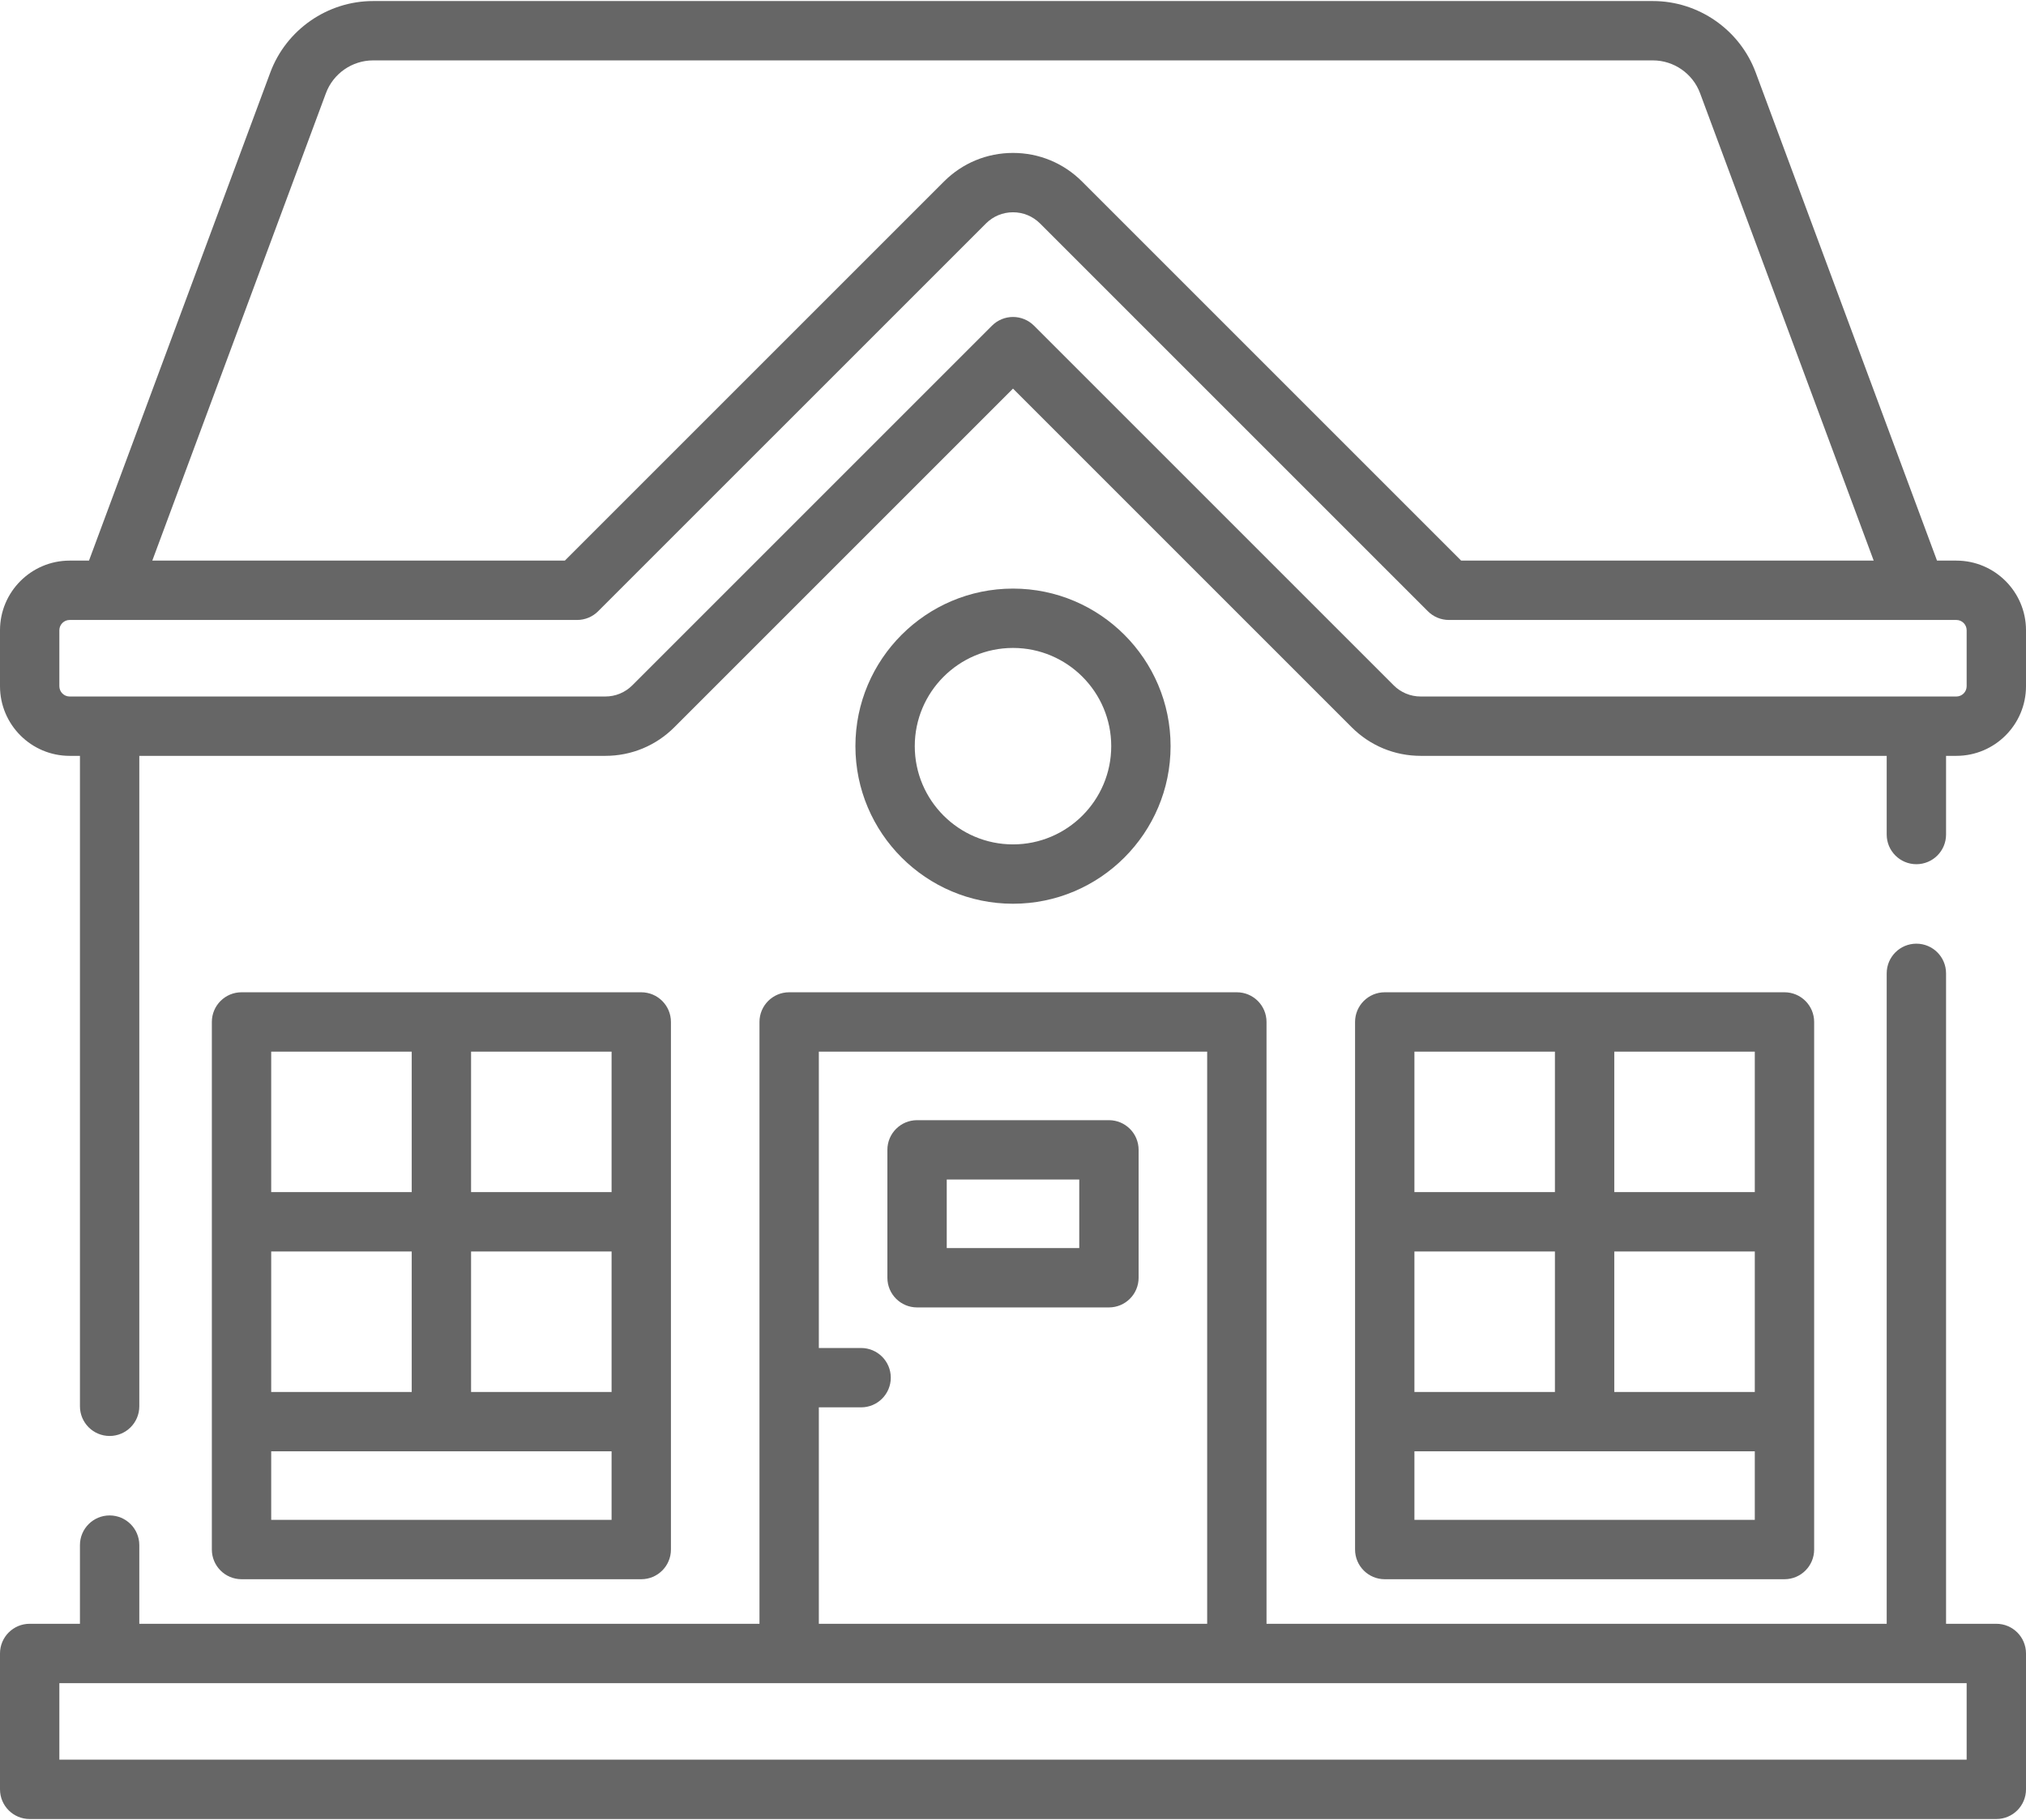
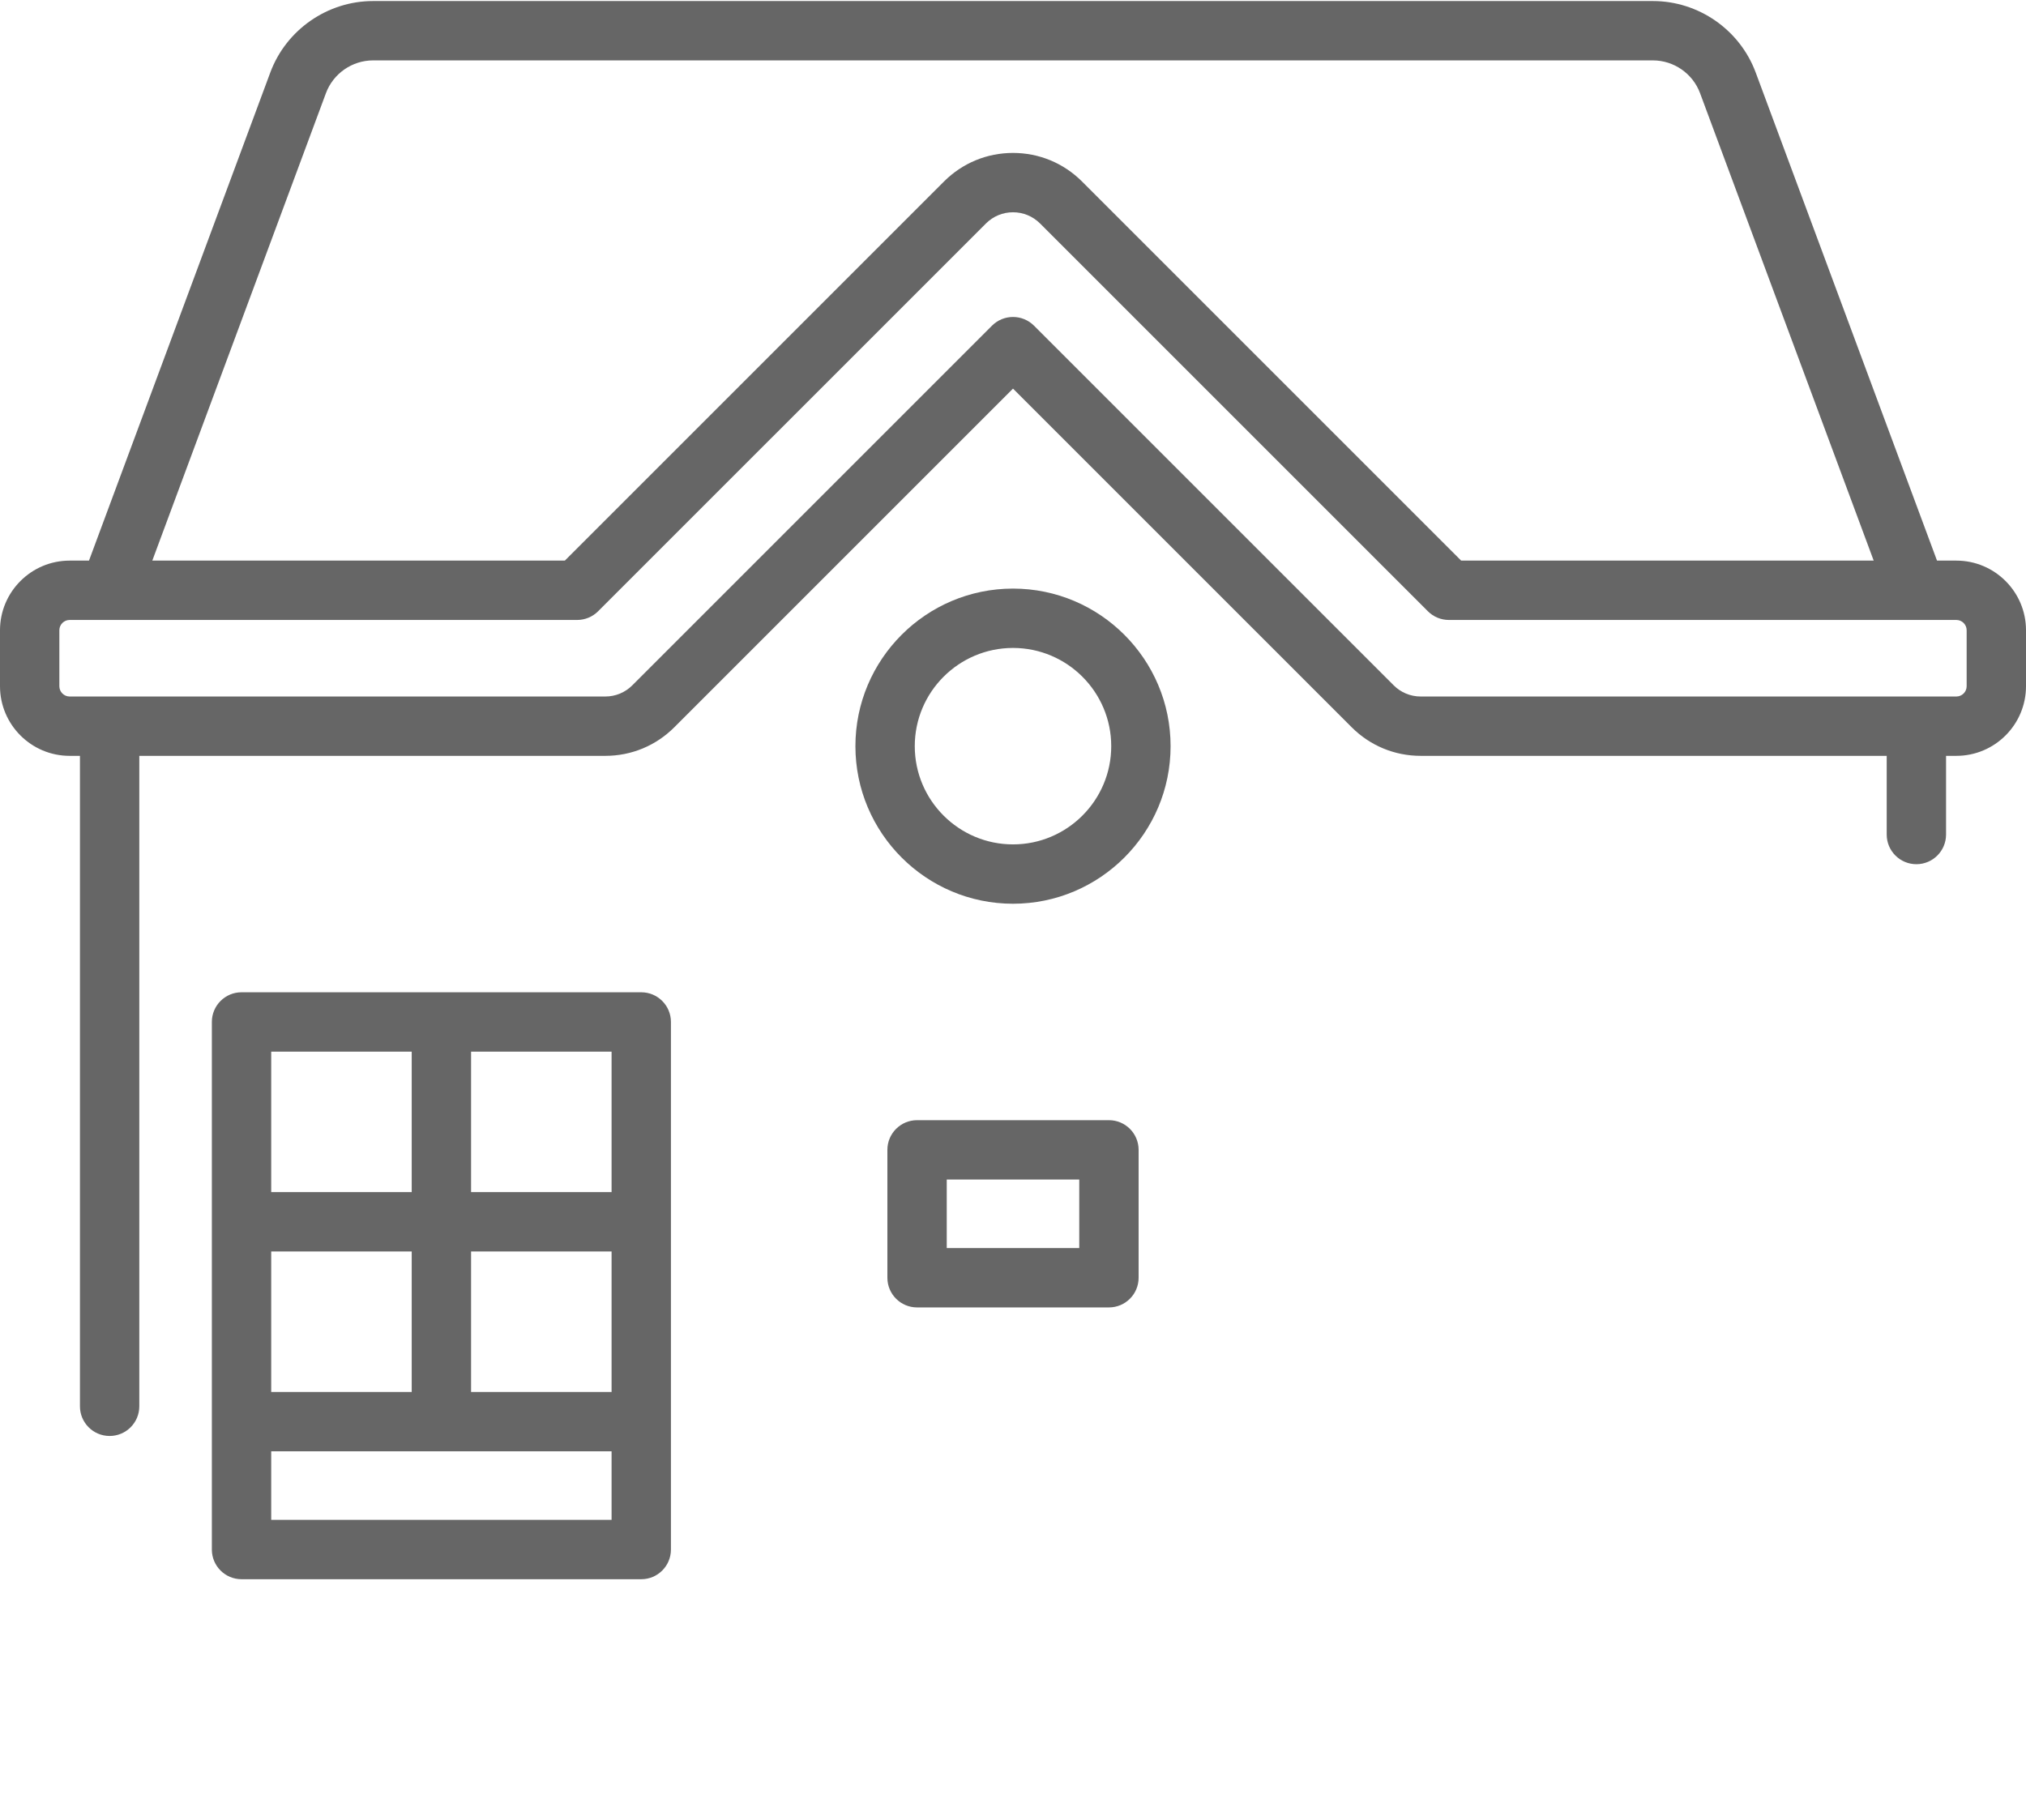
<svg xmlns="http://www.w3.org/2000/svg" width="512px" height="460px" viewBox="0 0 512 460" version="1.1">
  <title>Group 21</title>
  <desc>Created with Sketch.</desc>
  <g id="Page-1" stroke="none" stroke-width="1" fill="none" fill-rule="evenodd">
    <g id="Artboard" transform="translate(-1861, -942)" fill="#666666" fill-rule="nonzero">
      <g id="Group-21" transform="translate(1861, 942.264)">
        <path d="M494.398,141.423 L489.511,141.423 L443.69,18.058 C439.678,7.257 429.242,-1.70530257e-13 417.72,-1.70530257e-13 L94.279,-1.70530257e-13 C82.758,-1.70530257e-13 72.321,7.257 68.309,18.058 L22.489,141.423 L17.602,141.423 C7.896,141.423 1.87583282e-12,149.319 1.87583282e-12,159.025 L1.87583282e-12,173.167 C1.87583282e-12,182.873 7.896,190.769 17.602,190.769 L20.204,190.769 L20.204,355.159 C20.204,359.301 23.561,362.659 27.704,362.659 C31.847,362.659 35.204,359.301 35.204,355.159 L35.204,190.769 L152.964,190.769 C159.554,190.769 165.75,188.203 170.411,183.542 L256,97.951 L341.591,183.542 C346.251,188.202 352.447,190.768 359.037,190.768 L476.797,190.768 L476.797,210.652 C476.797,214.794 480.154,218.152 484.297,218.152 C488.44,218.152 491.797,214.794 491.797,210.652 L491.797,190.768 L494.399,190.768 C504.104,190.768 512.001,182.872 512.001,173.166 L512.001,159.024 C512.001,149.319 504.104,141.423 494.398,141.423 Z M82.37,23.28 C84.21,18.327 88.996,15 94.279,15 L417.72,15 C423.003,15 427.789,18.328 429.629,23.28 L473.51,141.423 L369.257,141.423 L273.446,45.613 C268.786,40.953 262.591,38.386 256,38.386 C249.409,38.386 243.214,40.952 238.554,45.613 L142.743,141.423 L38.489,141.423 L82.37,23.28 Z M497.002,173.167 C497.002,174.602 495.833,175.769 494.398,175.769 L359.037,175.769 C356.453,175.769 354.023,174.763 352.197,172.936 L261.303,82.042 C259.896,80.635 257.989,79.845 255.999,79.845 C254.009,79.845 252.103,80.635 250.695,82.042 L159.802,172.936 C157.975,174.763 155.545,175.769 152.961,175.769 L17.602,175.769 C16.167,175.769 15,174.602 15,173.167 L15,159.025 C15,157.59 16.167,156.423 17.602,156.423 L145.85,156.423 C147.839,156.423 149.746,155.633 151.154,154.226 L249.162,56.219 C250.988,54.392 253.417,53.386 256.001,53.386 C258.585,53.386 261.014,54.392 262.84,56.219 L360.848,154.226 C362.255,155.633 364.162,156.423 366.152,156.423 L494.4,156.423 C495.835,156.423 497.002,157.59 497.002,159.025 L497.002,173.167 L497.002,173.167 Z" id="Shape" />
-         <path d="M450.962,398.862 C455.105,398.862 458.462,395.504 458.462,391.362 L458.462,258.021 C458.462,253.879 455.105,250.521 450.962,250.521 L349.945,250.521 C345.802,250.521 342.445,253.879 342.445,258.021 L342.445,391.362 C342.445,395.504 345.802,398.862 349.945,398.862 L450.962,398.862 Z M443.462,351.537 L407.953,351.537 L407.953,316.029 L443.462,316.029 L443.462,351.537 Z M392.953,351.537 L357.445,351.537 L357.445,316.029 L392.953,316.029 L392.953,351.537 Z M443.462,383.862 L357.445,383.862 L357.445,366.537 L443.462,366.537 L443.462,383.862 Z M443.462,301.028 L407.953,301.028 L407.953,265.52 L443.462,265.52 L443.462,301.028 Z M392.953,265.521 L392.953,301.029 L357.445,301.029 L357.445,265.521 L392.953,265.521 Z" id="Shape" />
        <path d="M162.055,398.862 C166.198,398.862 169.555,395.504 169.555,391.362 L169.555,258.021 C169.555,253.879 166.198,250.521 162.055,250.521 L61.038,250.521 C56.895,250.521 53.538,253.879 53.538,258.021 L53.538,391.362 C53.538,395.504 56.895,398.862 61.038,398.862 L162.055,398.862 Z M154.555,351.537 L119.047,351.537 L119.047,316.029 L154.555,316.029 L154.555,351.537 Z M104.047,351.537 L68.538,351.537 L68.538,316.029 L104.047,316.029 L104.047,351.537 Z M154.555,383.862 L68.538,383.862 L68.538,366.537 L154.555,366.537 L154.555,383.862 Z M154.555,301.028 L119.047,301.028 L119.047,265.52 L154.555,265.52 L154.555,301.028 Z M104.047,265.521 L104.047,301.029 L68.538,301.029 L68.538,265.521 L104.047,265.521 Z" id="Shape" />
        <path d="M280.244,282.846 L231.756,282.846 C227.613,282.846 224.256,286.204 224.256,290.346 L224.256,322.671 C224.256,326.813 227.613,330.171 231.756,330.171 L280.244,330.171 C284.387,330.171 287.744,326.813 287.744,322.671 L287.744,290.346 C287.744,286.204 284.387,282.846 280.244,282.846 Z M272.744,315.171 L239.256,315.171 L239.256,297.846 L272.744,297.846 L272.744,315.171 Z" id="Shape" />
        <path d="M295.825,188.319 C295.825,166.36 277.96,148.494 256,148.494 C234.04,148.494 216.175,166.36 216.175,188.319 C216.175,210.278 234.04,228.145 256,228.145 C277.96,228.145 295.825,210.279 295.825,188.319 L295.825,188.319 Z M231.175,188.319 C231.175,174.631 242.312,163.494 256,163.494 C269.688,163.494 280.825,174.631 280.825,188.319 C280.825,202.007 269.688,213.145 256,213.145 C242.312,213.145 231.175,202.008 231.175,188.319 L231.175,188.319 Z" id="Shape" />
-         <path d="M504.5,410.126 L491.797,410.126 L491.797,245.736 C491.797,241.594 488.44,238.236 484.297,238.236 C480.154,238.236 476.797,241.594 476.797,245.736 L476.797,410.126 L320.069,410.126 L320.069,258.021 C320.069,253.879 316.712,250.521 312.569,250.521 L199.431,250.521 C195.288,250.521 191.931,253.879 191.931,258.021 L191.931,410.126 L35.203,410.126 L35.203,390.242 C35.203,386.1 31.846,382.742 27.703,382.742 C23.56,382.742 20.203,386.1 20.203,390.242 L20.203,410.126 L7.5,410.126 C3.357,410.126 0,413.484 0,417.626 L0,451.972 C0,456.114 3.357,459.472 7.5,459.472 L504.5,459.472 C508.643,459.472 512,456.114 512,451.972 L512,417.626 C512,413.484 508.643,410.126 504.5,410.126 Z M206.931,355.425 L217.615,355.425 C221.758,355.425 225.115,352.067 225.115,347.925 C225.115,343.783 221.758,340.425 217.615,340.425 L206.931,340.425 L206.931,265.521 L305.07,265.521 L305.07,410.126 L206.931,410.126 L206.931,355.425 Z M497,444.472 L15,444.472 L15,425.126 L497,425.126 L497,444.472 Z" id="Shape" />
      </g>
    </g>
  </g>
</svg>